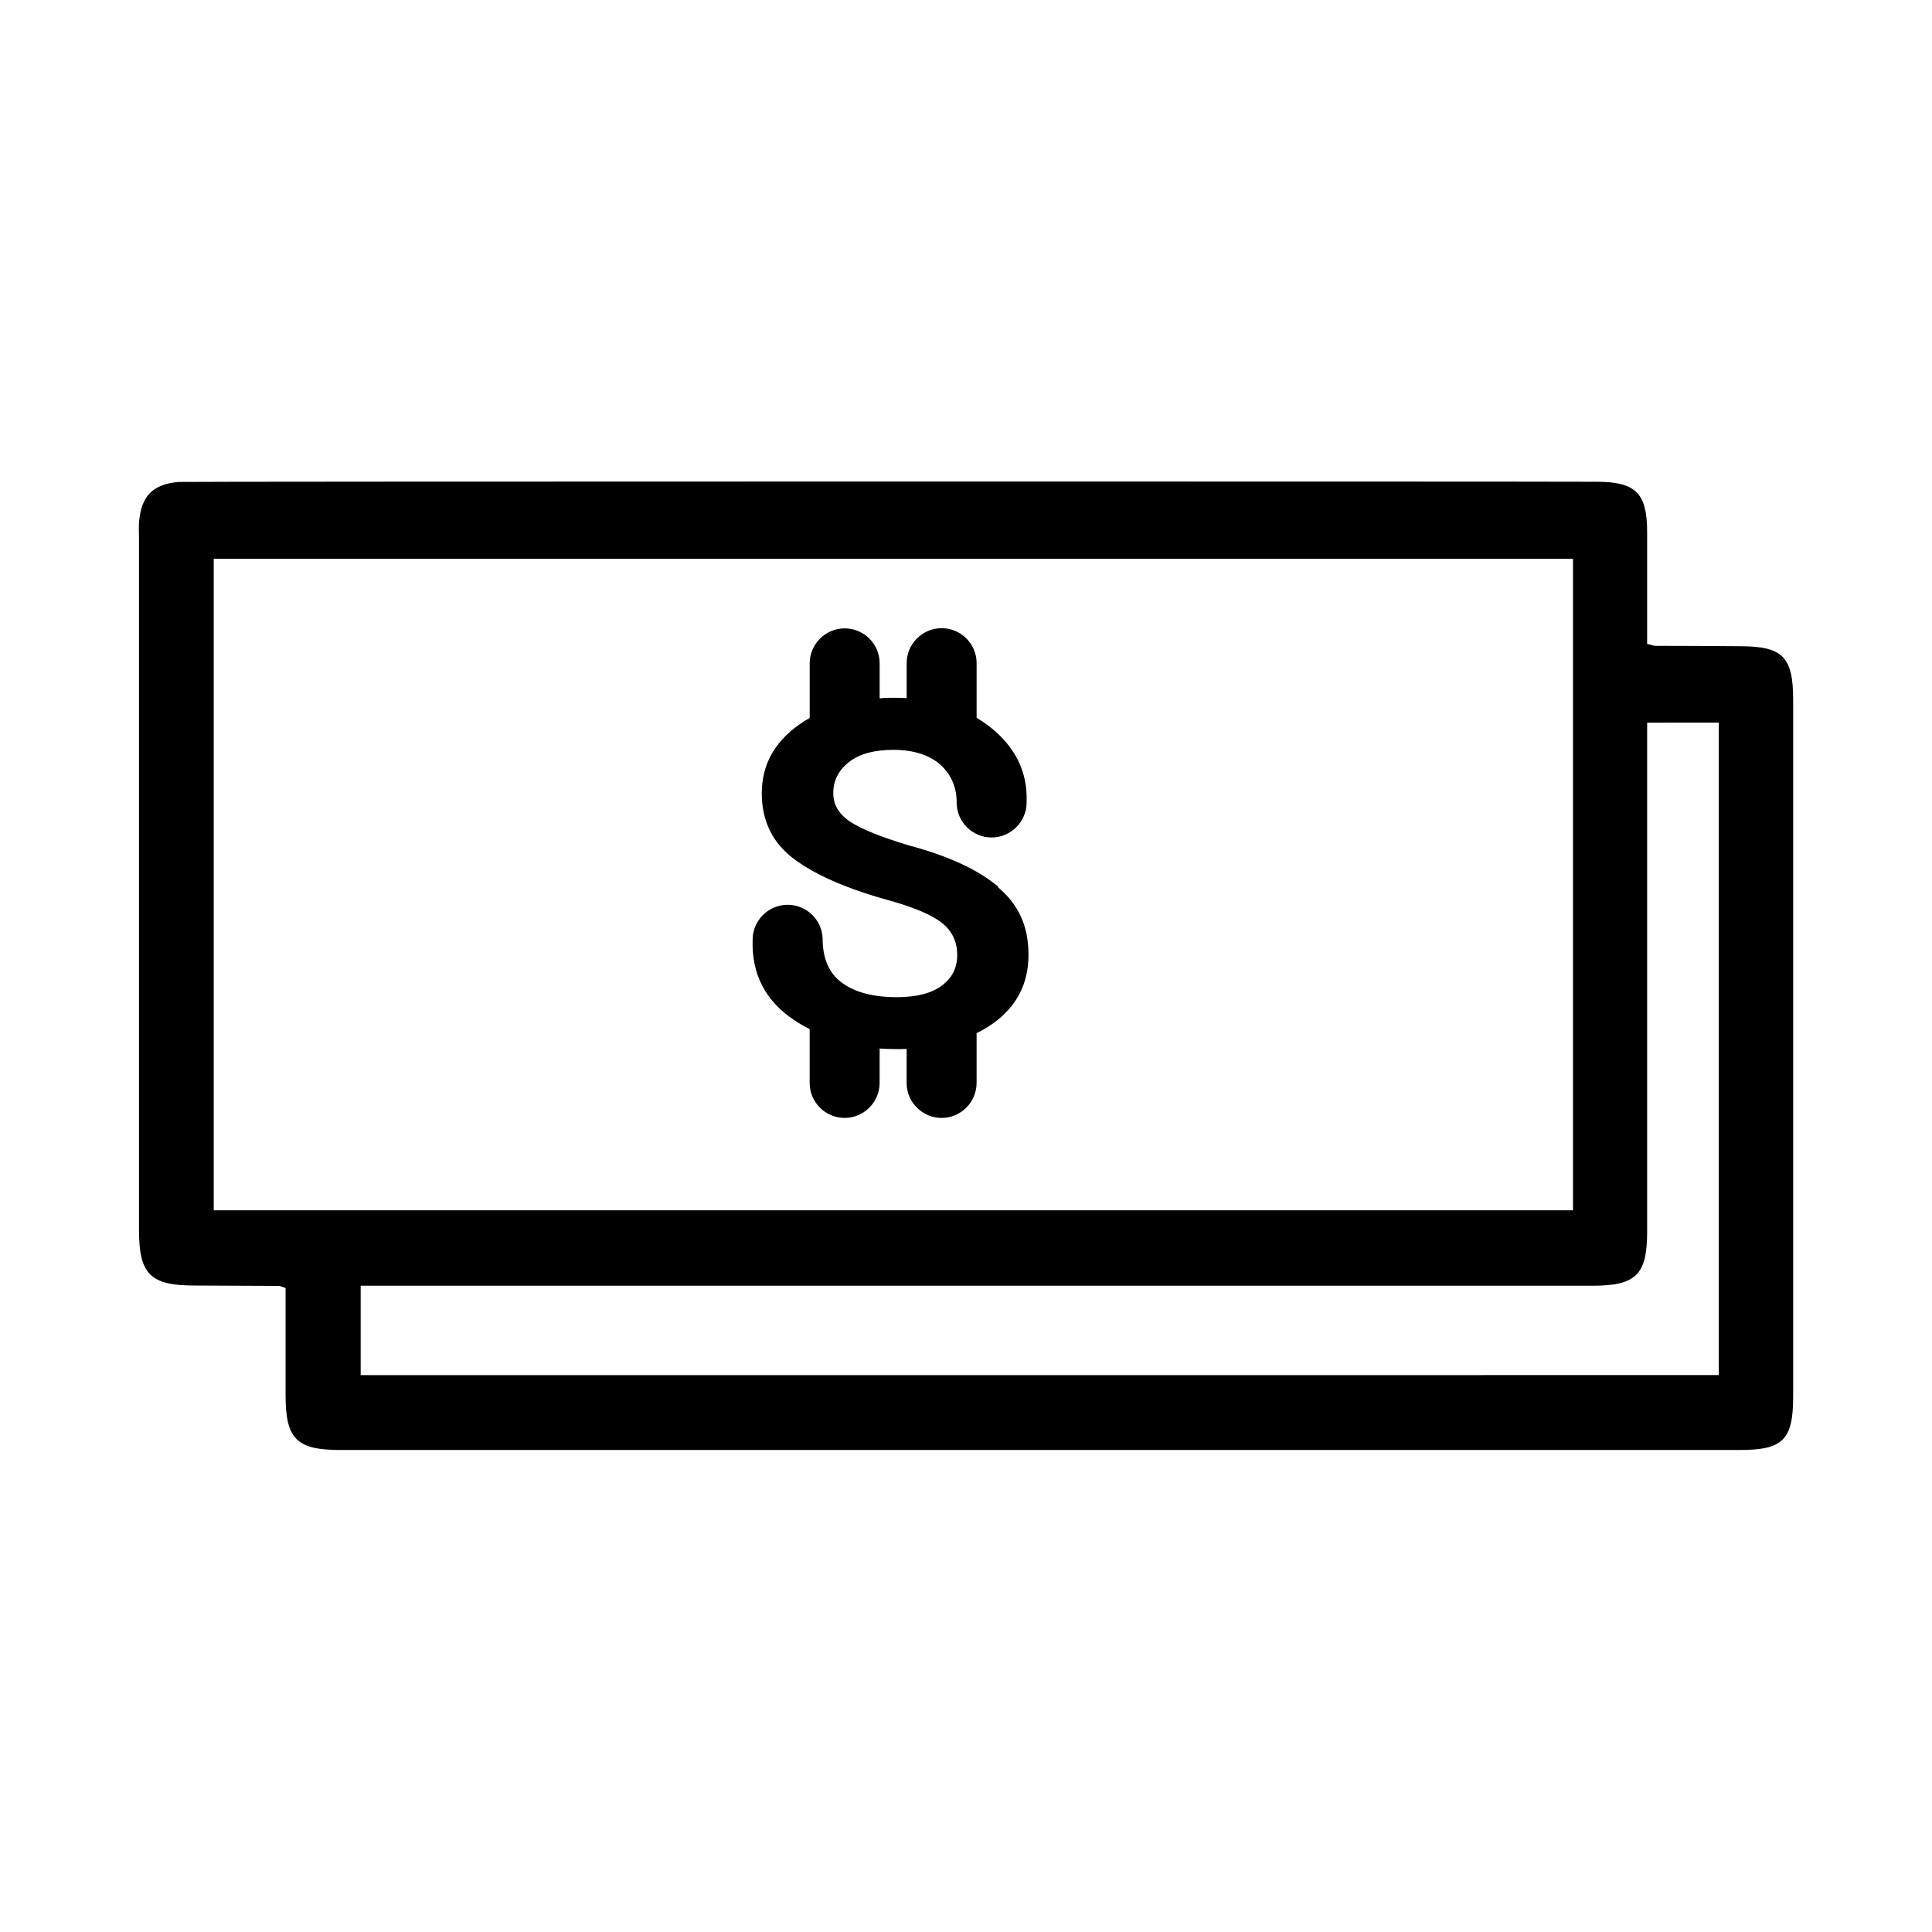
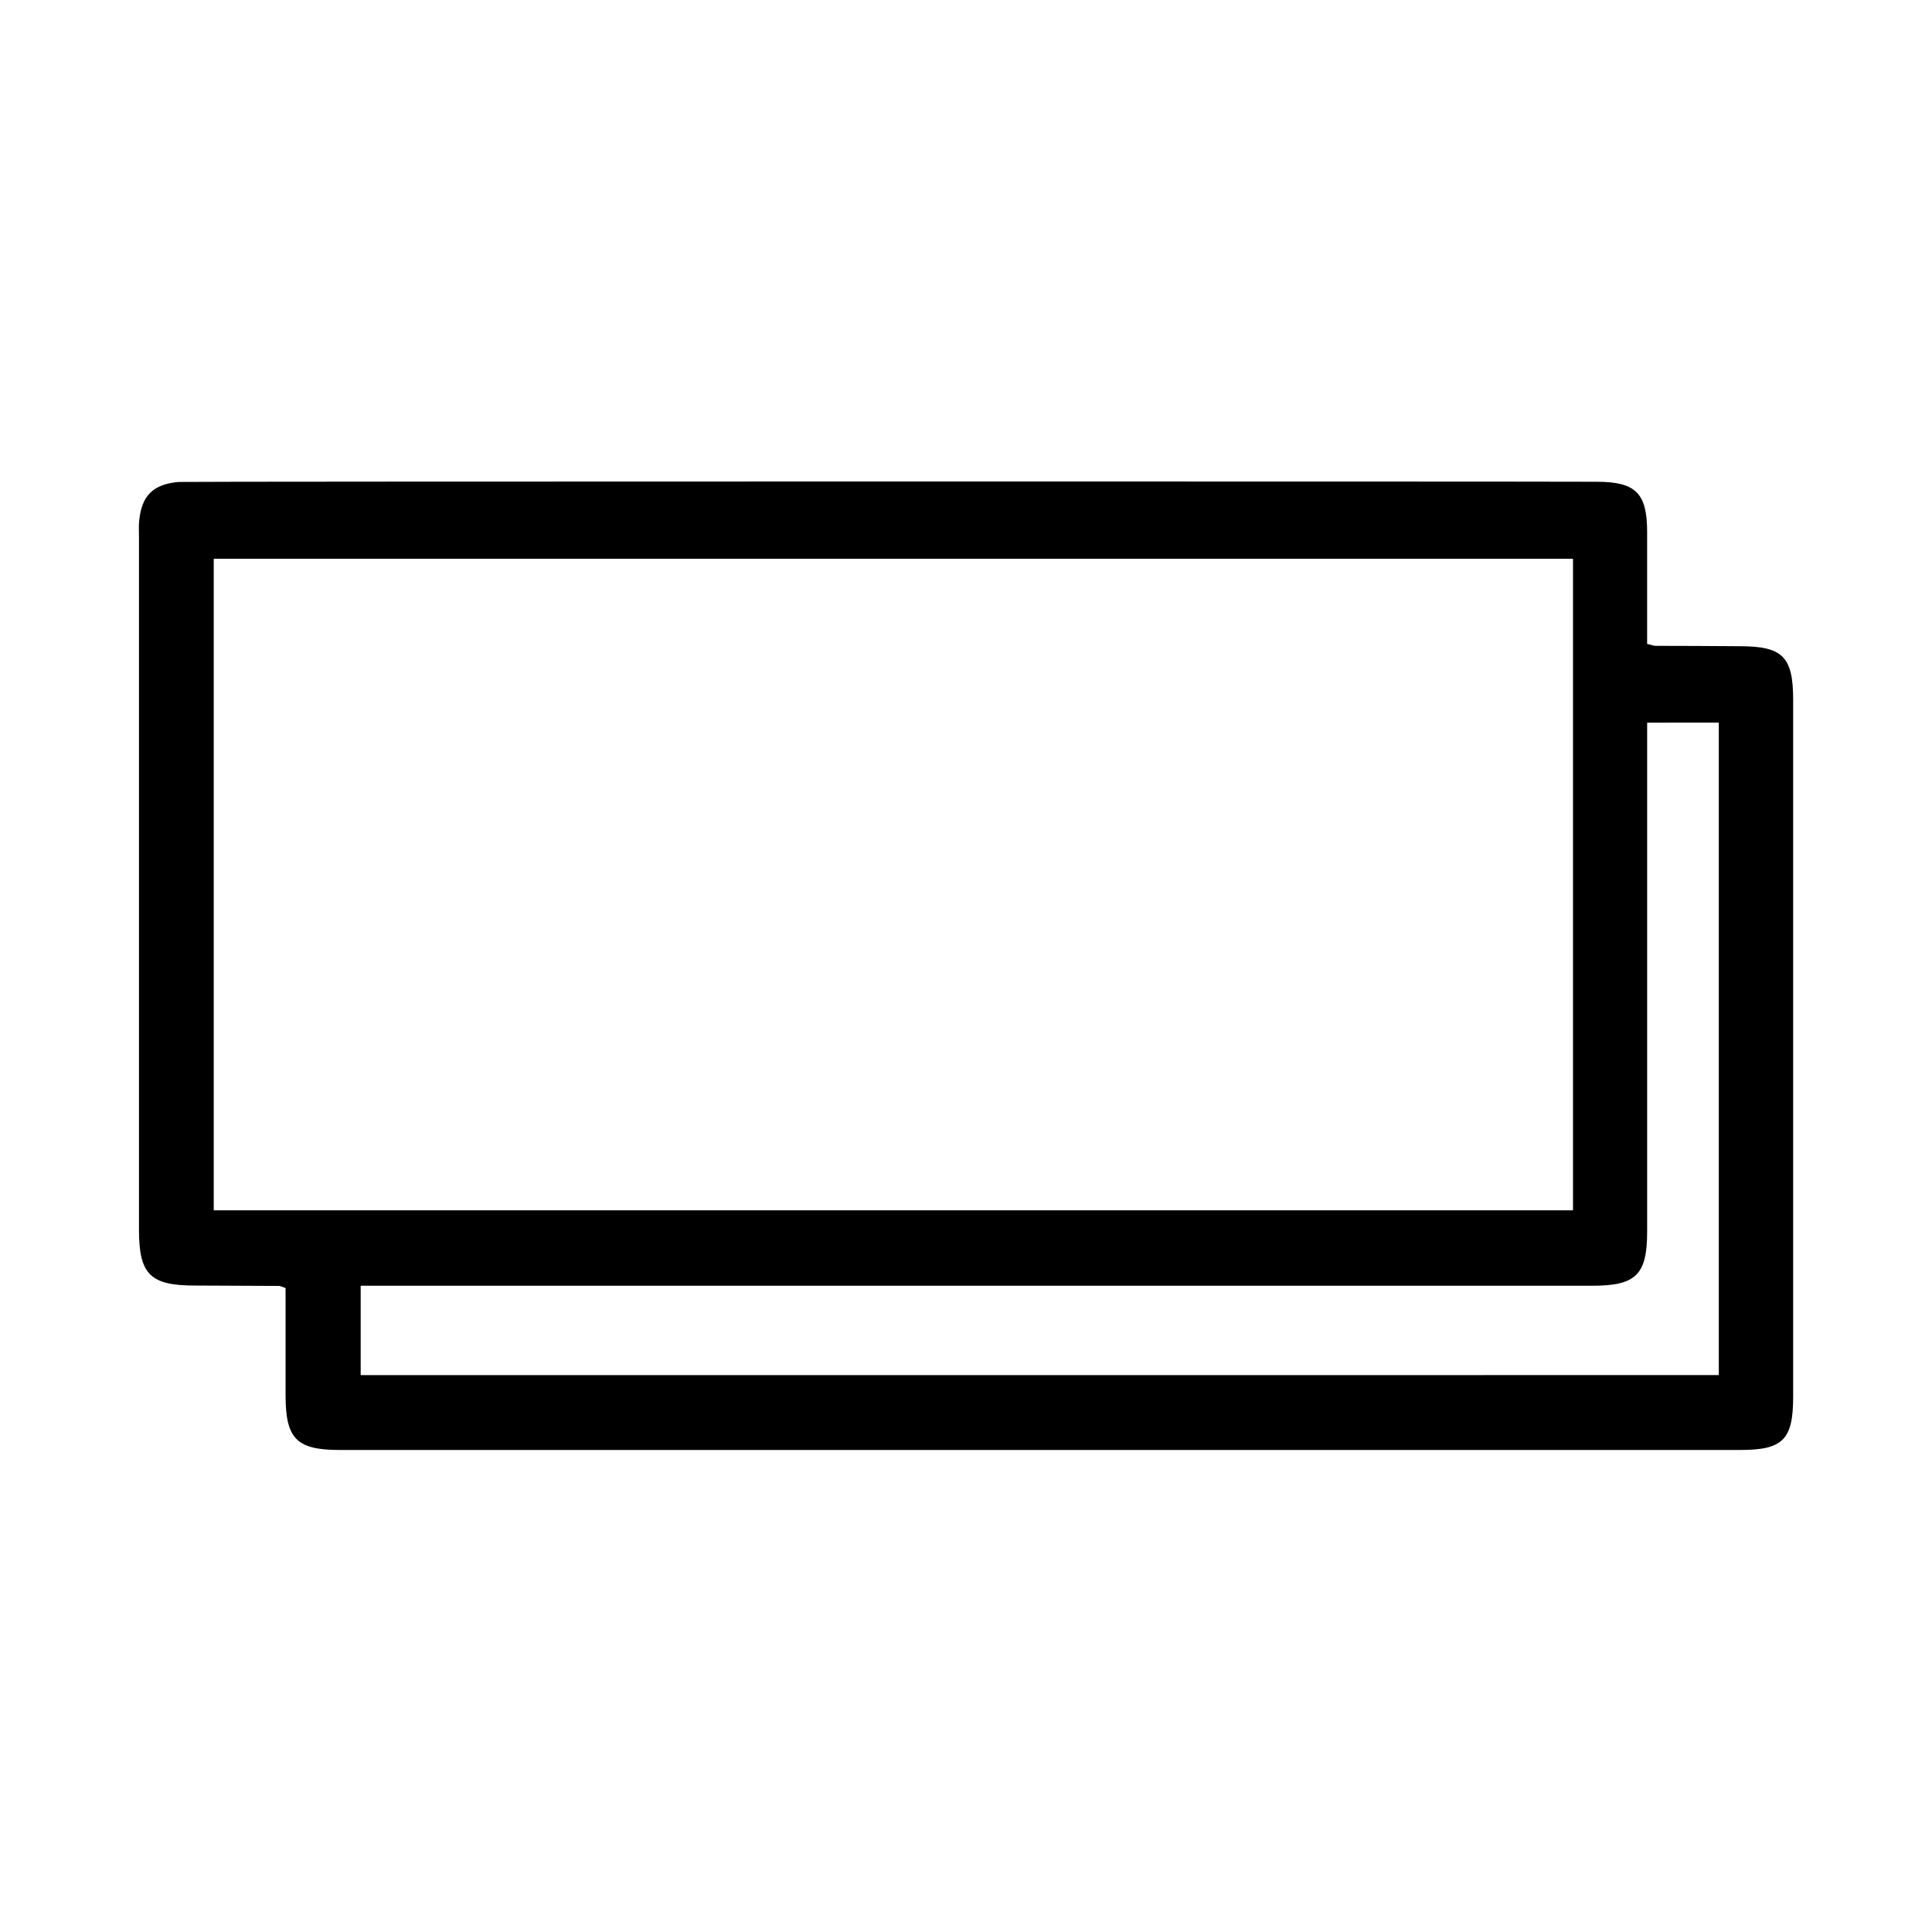
<svg xmlns="http://www.w3.org/2000/svg" fill="#000000" width="800px" height="800px" version="1.1" viewBox="144 144 512 512">
  <g>
    <path d="m580.51 335.51v6.348 128.52c0 11.438-2.922 14.359-14.559 14.359h-319.67-6.699v23.68l359.92-0.004v-172.91zm-19.648-43.43h-360.22v172.66h360.22zm21.867 23.074c7.457 0 14.914 0.051 22.32 0.102 11.387 0 14.156 2.769 14.156 14.207v184.64c0 11.488-2.719 14.156-14.105 14.156l-370.96 0.004c-11.539 0-14.461-2.922-14.461-14.508v-28.414c-1.059-0.352-1.41-0.555-1.715-0.555-7.457 0-14.863-0.102-22.32-0.102-11.84 0-14.812-2.973-14.812-14.762v-183.59c0-1.461-0.102-2.922 0.051-4.332 0.656-6.699 3.727-9.672 10.43-10.277 1.965-0.152 359.32-0.152 375.84-0.051 10.379 0 13.352 3.074 13.352 13.301v29.676c1.16 0.25 1.715 0.504 2.215 0.504z" />
-     <path d="m408.56 378.99c-5.391-4.535-13.352-8.211-23.832-10.984-7.305-2.215-12.445-4.281-15.418-6.246-2.973-1.965-4.484-4.484-4.484-7.559 0-3.375 1.41-6.098 4.18-8.262 2.769-2.168 6.699-3.223 11.789-3.223s9.422 1.309 12.344 3.879c2.769 2.469 4.231 5.644 4.383 9.523v0.555c0 5.141 4.18 9.27 9.27 9.27 5.09 0 9.27-4.18 9.27-9.27v-0.301c0.25-7.758-2.922-14.258-9.473-19.547-1.211-0.957-2.469-1.812-3.777-2.621v-14.461c0-5.141-4.18-9.27-9.27-9.27-5.09 0-9.27 4.18-9.27 9.27v9.27c-1.008-0.051-2.066-0.102-3.125-0.102-1.359 0-2.719 0-4.031 0.152v-9.27c0-5.141-4.18-9.27-9.27-9.27s-9.27 4.18-9.27 9.27v14.461c-0.957 0.555-1.863 1.109-2.769 1.762-6.648 4.684-9.926 10.781-9.926 18.188s2.871 13.25 8.664 17.531 14.309 7.961 25.645 11.035c6.5 1.863 11.035 3.828 13.602 5.945 2.57 2.117 3.879 4.887 3.879 8.363s-1.359 6.098-4.133 8.16c-2.719 2.016-6.699 3.023-11.891 3.023-6.195 0-10.984-1.258-14.461-3.777s-5.188-6.449-5.188-11.84c-0.203-4.938-4.281-8.867-9.27-8.867s-9.168 4.031-9.27 9.07v0.203c-0.301 9.168 3.426 16.273 11.133 21.363 1.258 0.855 2.621 1.613 3.981 2.316v14.258c0 5.141 4.18 9.27 9.27 9.27s9.27-4.18 9.27-9.27v-9.117c1.461 0.102 2.973 0.152 4.484 0.152 0.906 0 1.762 0 2.672-0.051v9.02c0 5.141 4.18 9.27 9.27 9.27 5.09 0 9.27-4.18 9.27-9.27v-13.199c1.461-0.707 2.82-1.512 4.133-2.418 6.398-4.484 9.621-10.578 9.621-18.34 0-7.758-2.719-13.402-8.113-17.938z" />
  </g>
</svg>